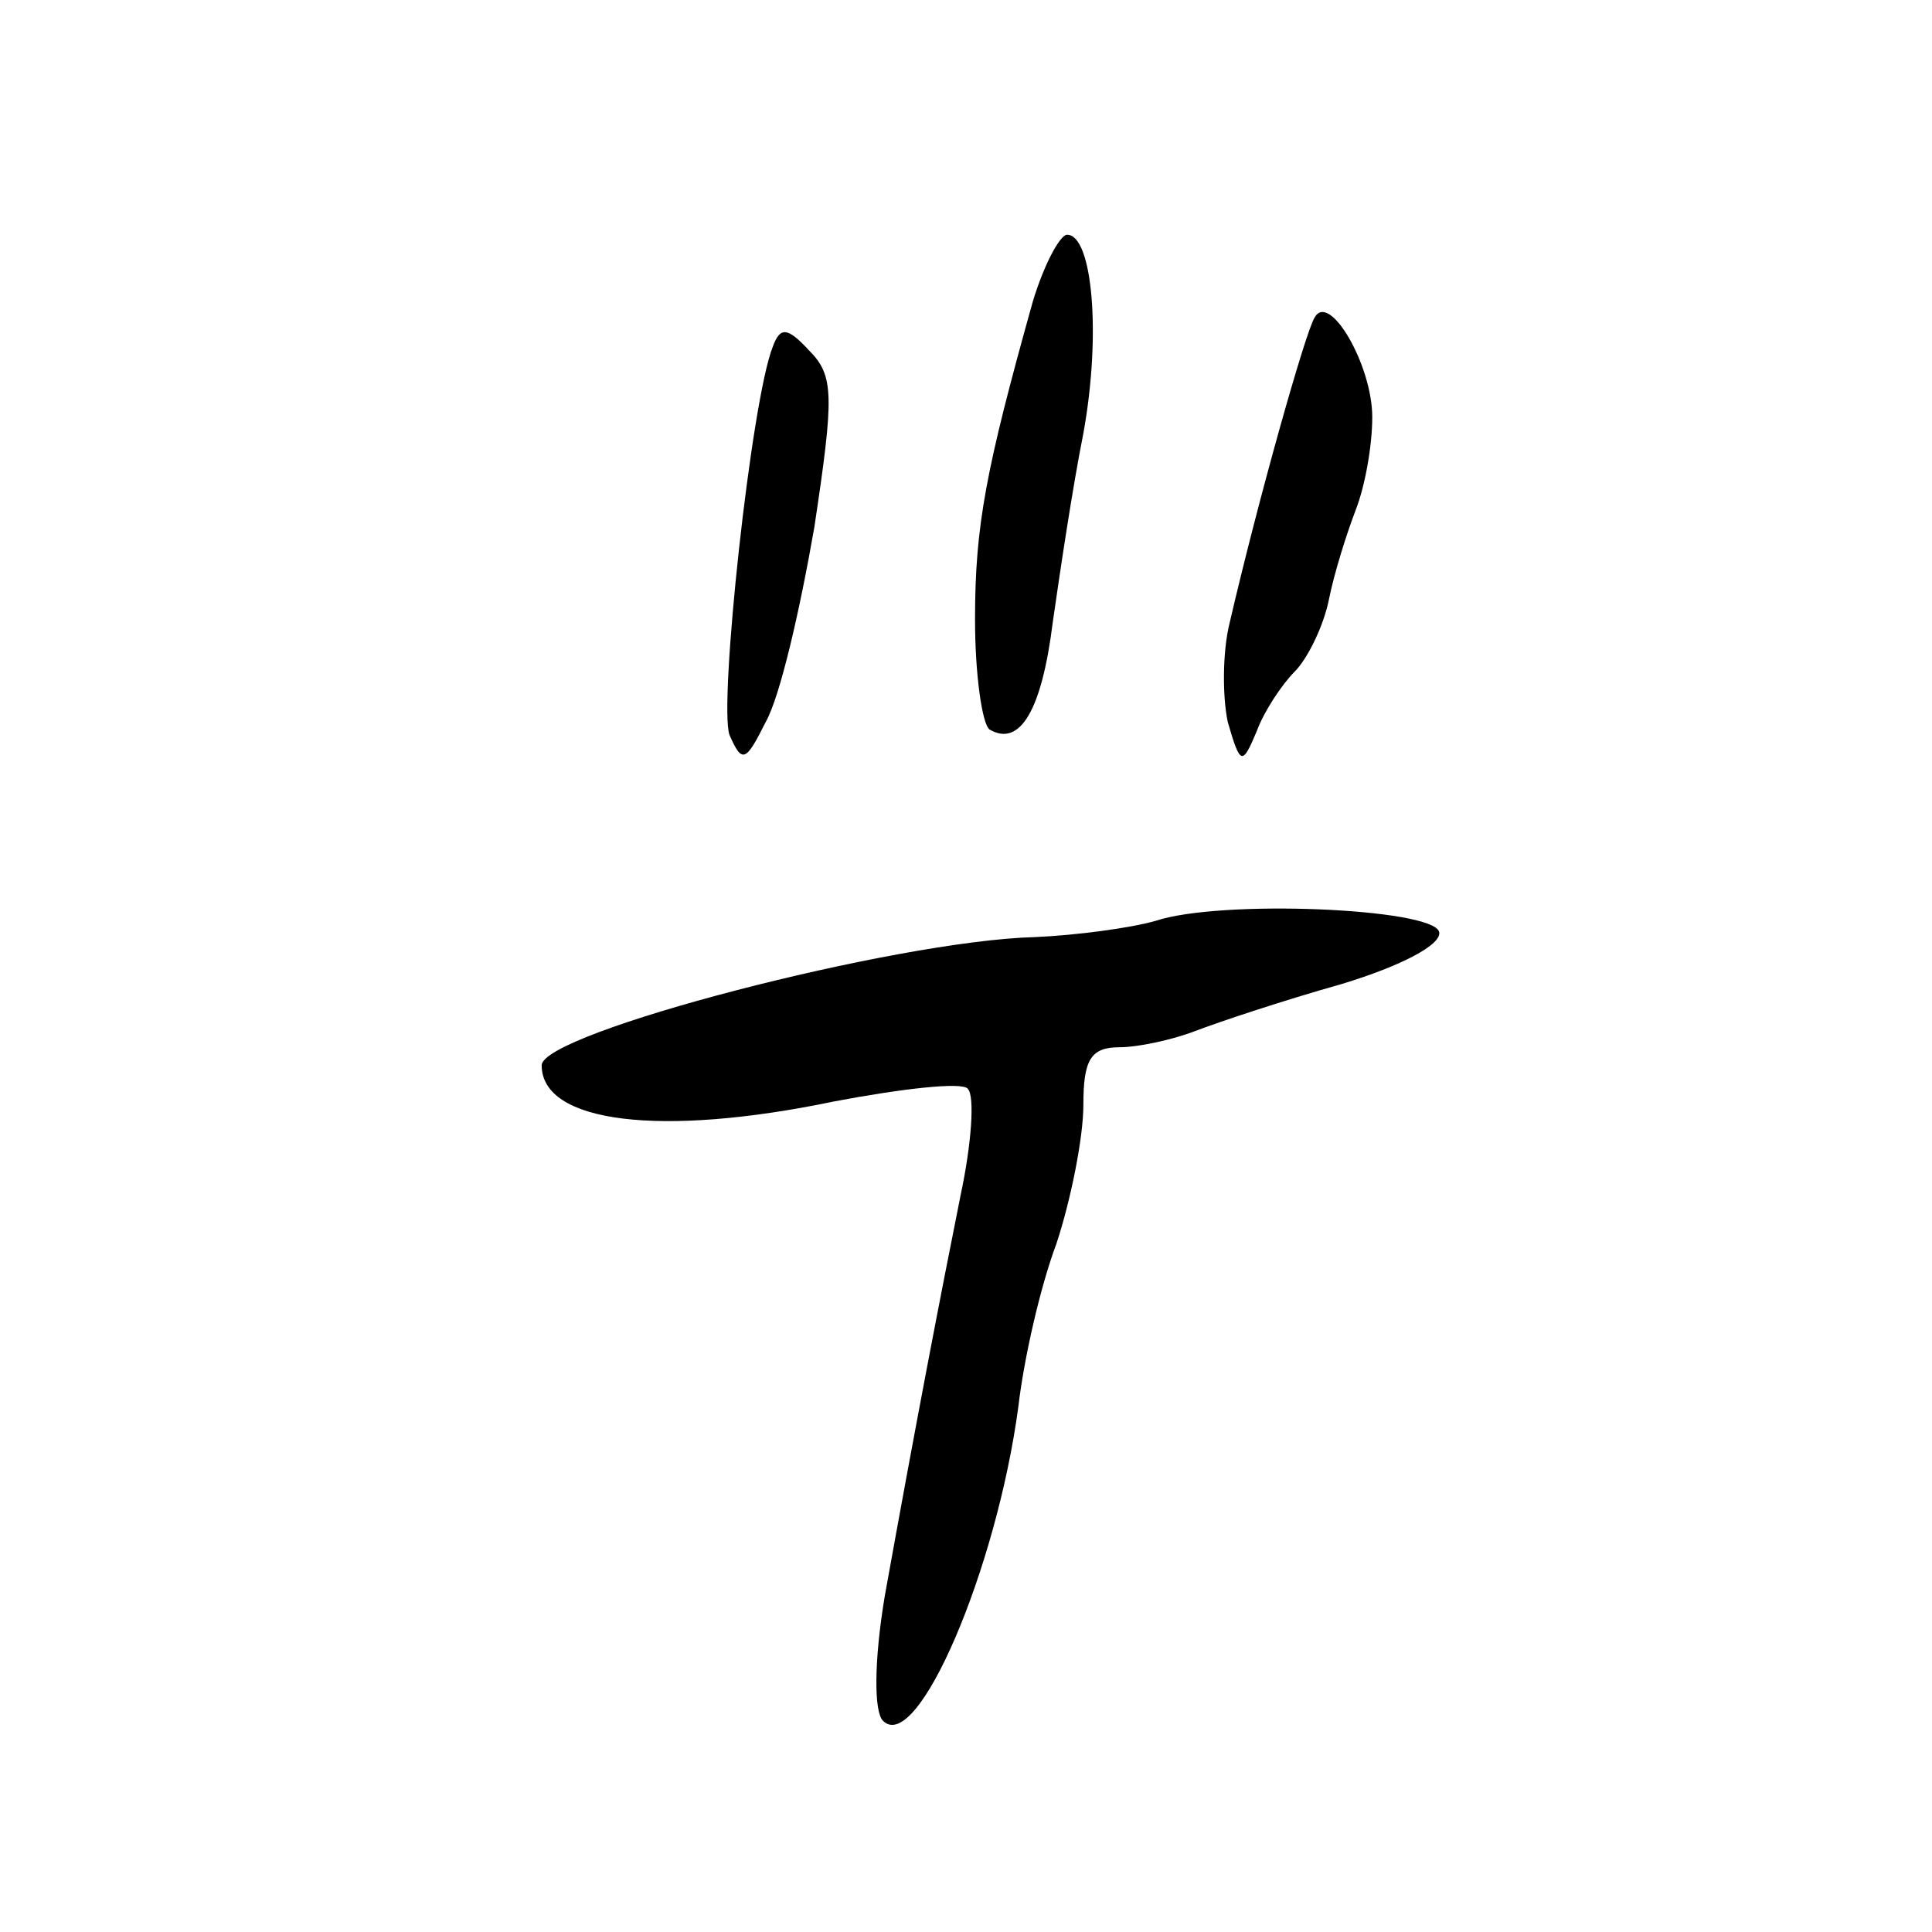
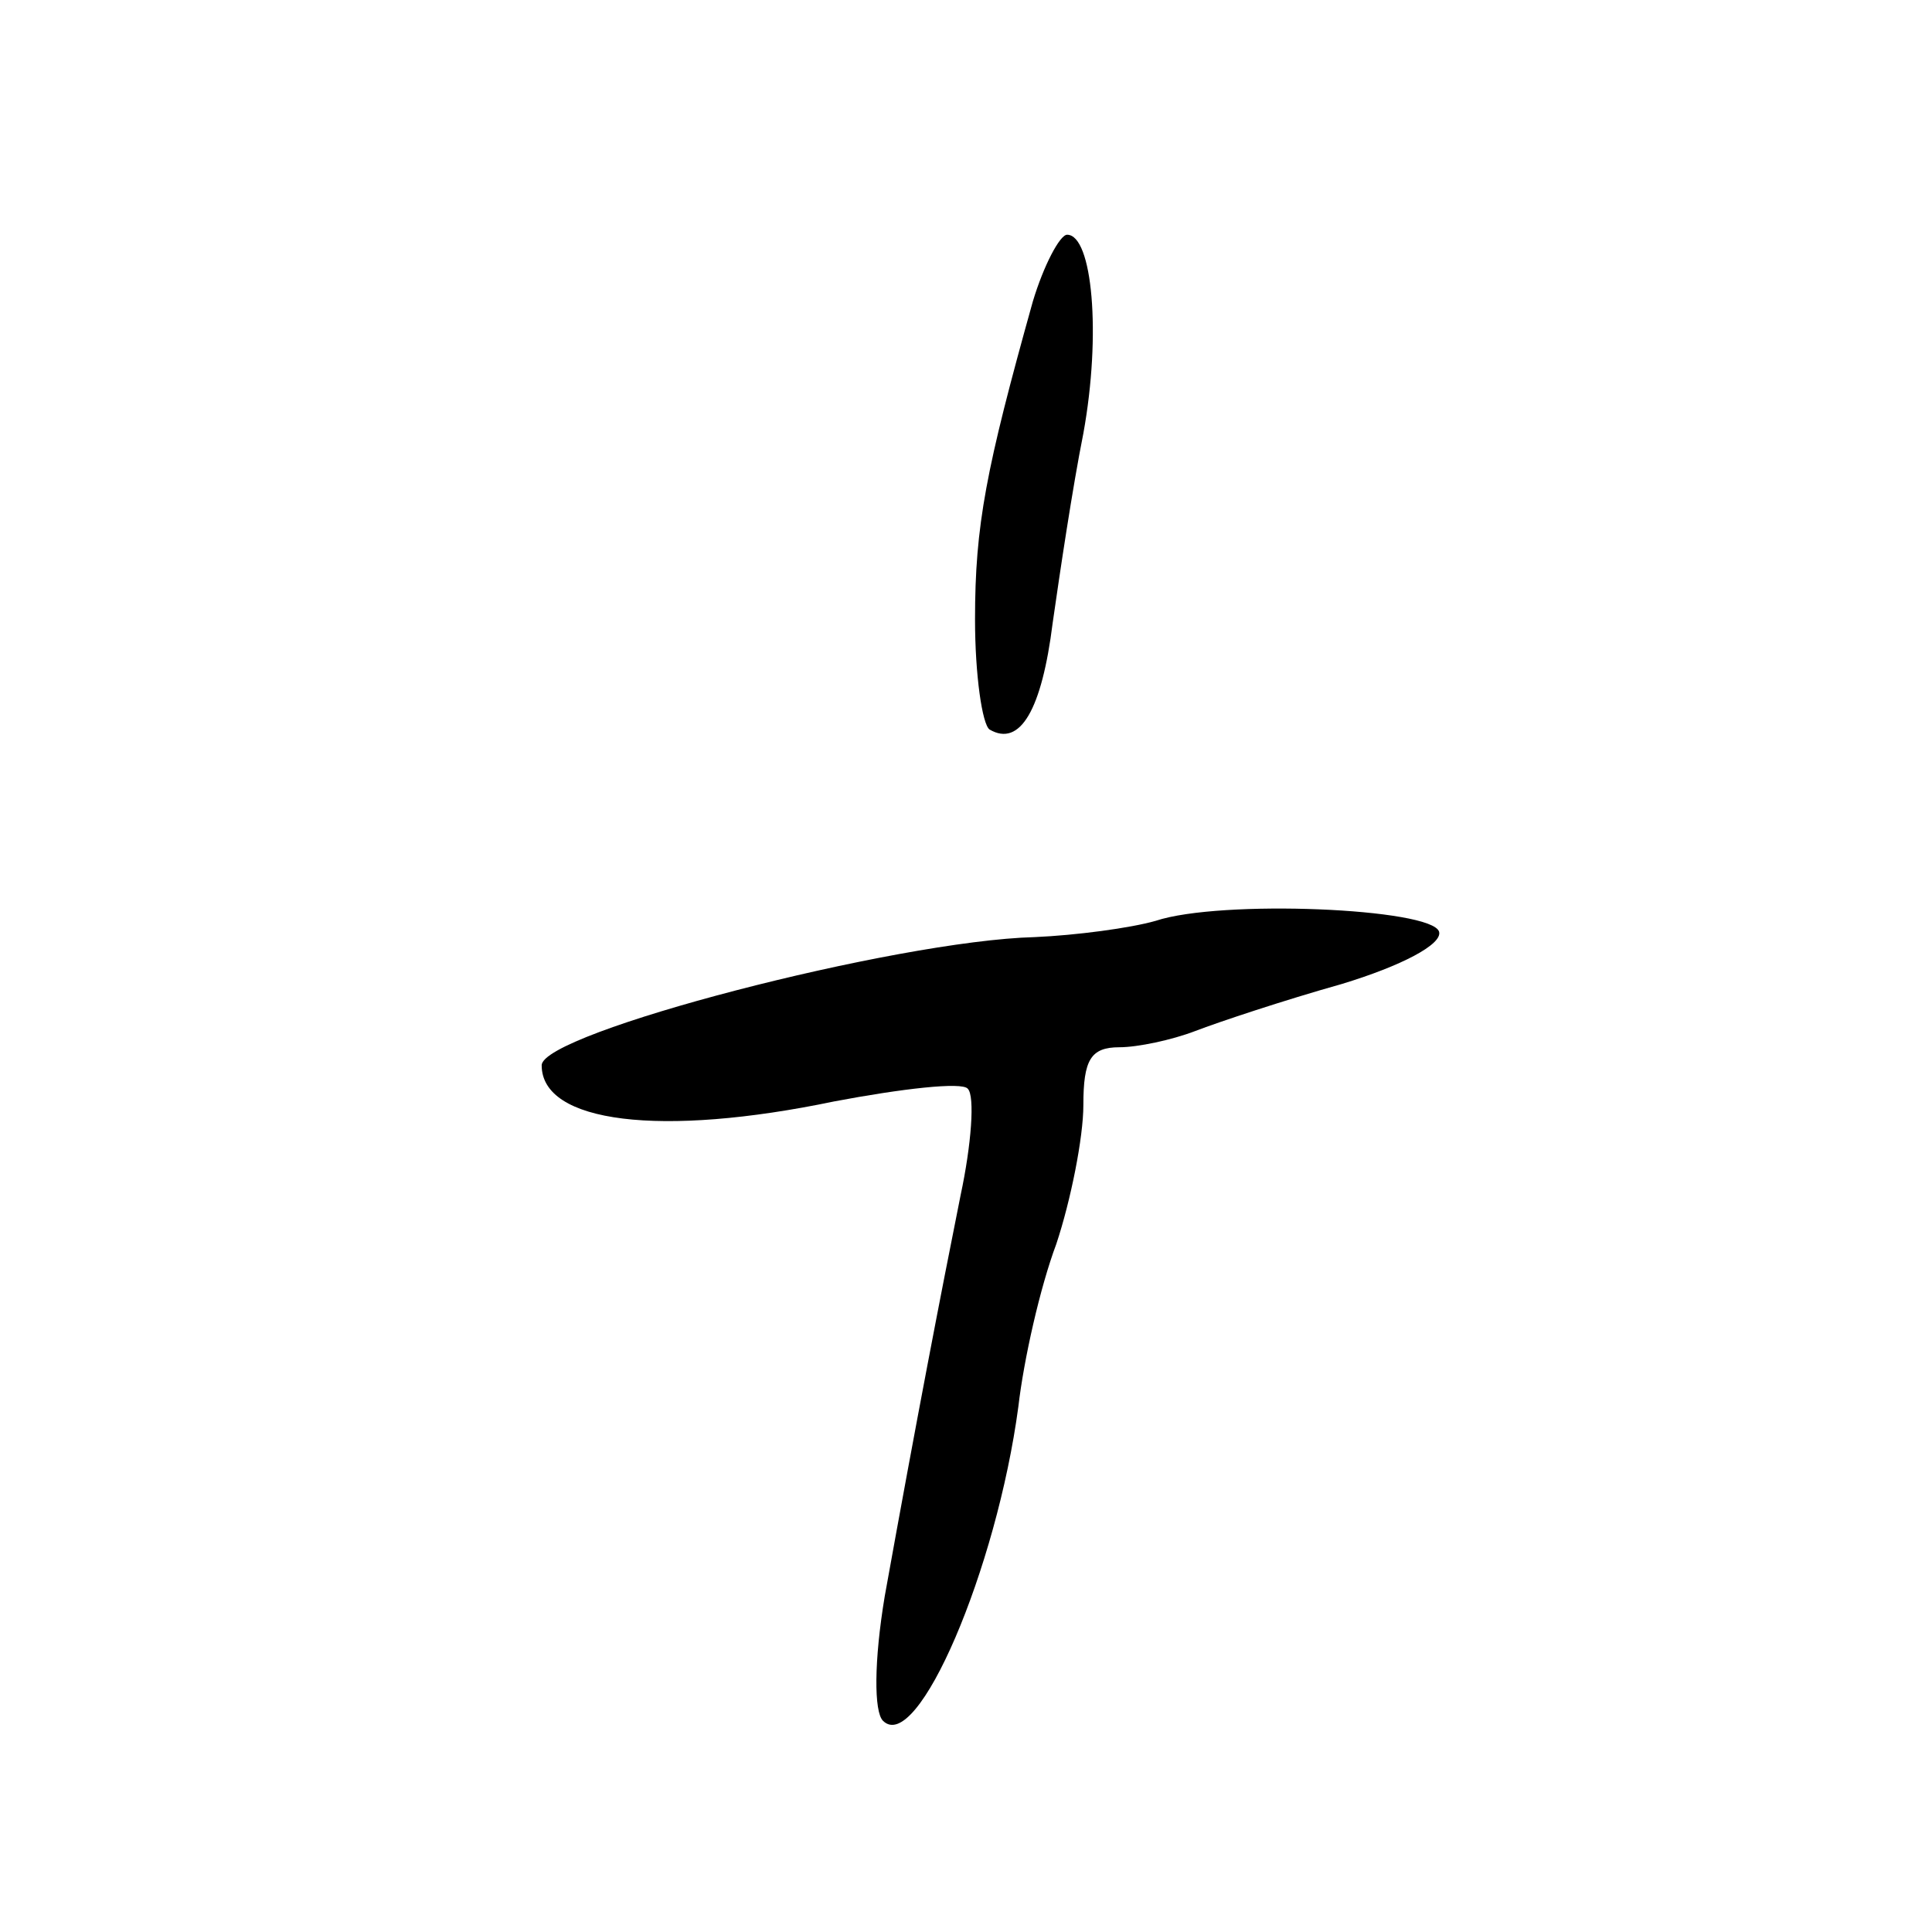
<svg xmlns="http://www.w3.org/2000/svg" version="1.0" width="107pt" height="107pt" viewBox="0 0 107 107" preserveAspectRatio="xMidYMid meet">
  <g transform="translate(0,107) scale(0.1,-0.1)" fill="#000000" stroke="none">
    <path d="M572 903 c-26 -93 -32 -124 -32 -176 0 -31 4 -58 8 -61 17 -10 29 11 35 59 4 28 11 75 17 105 10 55 5 110 -9 110 -4 0 -13 -17 -19 -37z" />
-     <path d="M728 894 c-5 -8 -31 -100 -47 -169 -4 -16 -4 -41 -1 -55 7 -24 8 -24 16 -5 4 11 14 26 21 33 7 7 16 25 19 40 3 15 10 37 15 50 5 13 9 35 9 51 0 29 -24 70 -32 55z" />
-     <path d="M428 878 c-12 -30 -30 -198 -24 -215 7 -16 9 -15 20 7 8 14 19 62 27 108 11 73 11 84 -3 98 -12 13 -16 13 -20 2z" />
    <path d="M640 560 c-14 -4 -44 -8 -67 -9 -77 -2 -273 -53 -273 -71 0 -32 66 -40 162 -20 37 7 71 11 74 7 4 -4 2 -31 -4 -59 -11 -55 -24 -122 -42 -222 -6 -36 -6 -64 -1 -69 19 -19 63 84 75 174 3 26 12 66 21 90 8 24 15 59 15 77 0 25 4 32 20 32 10 0 29 4 42 9 13 5 49 17 81 26 33 10 56 22 54 29 -4 13 -121 18 -157 6z" />
  </g>
</svg>